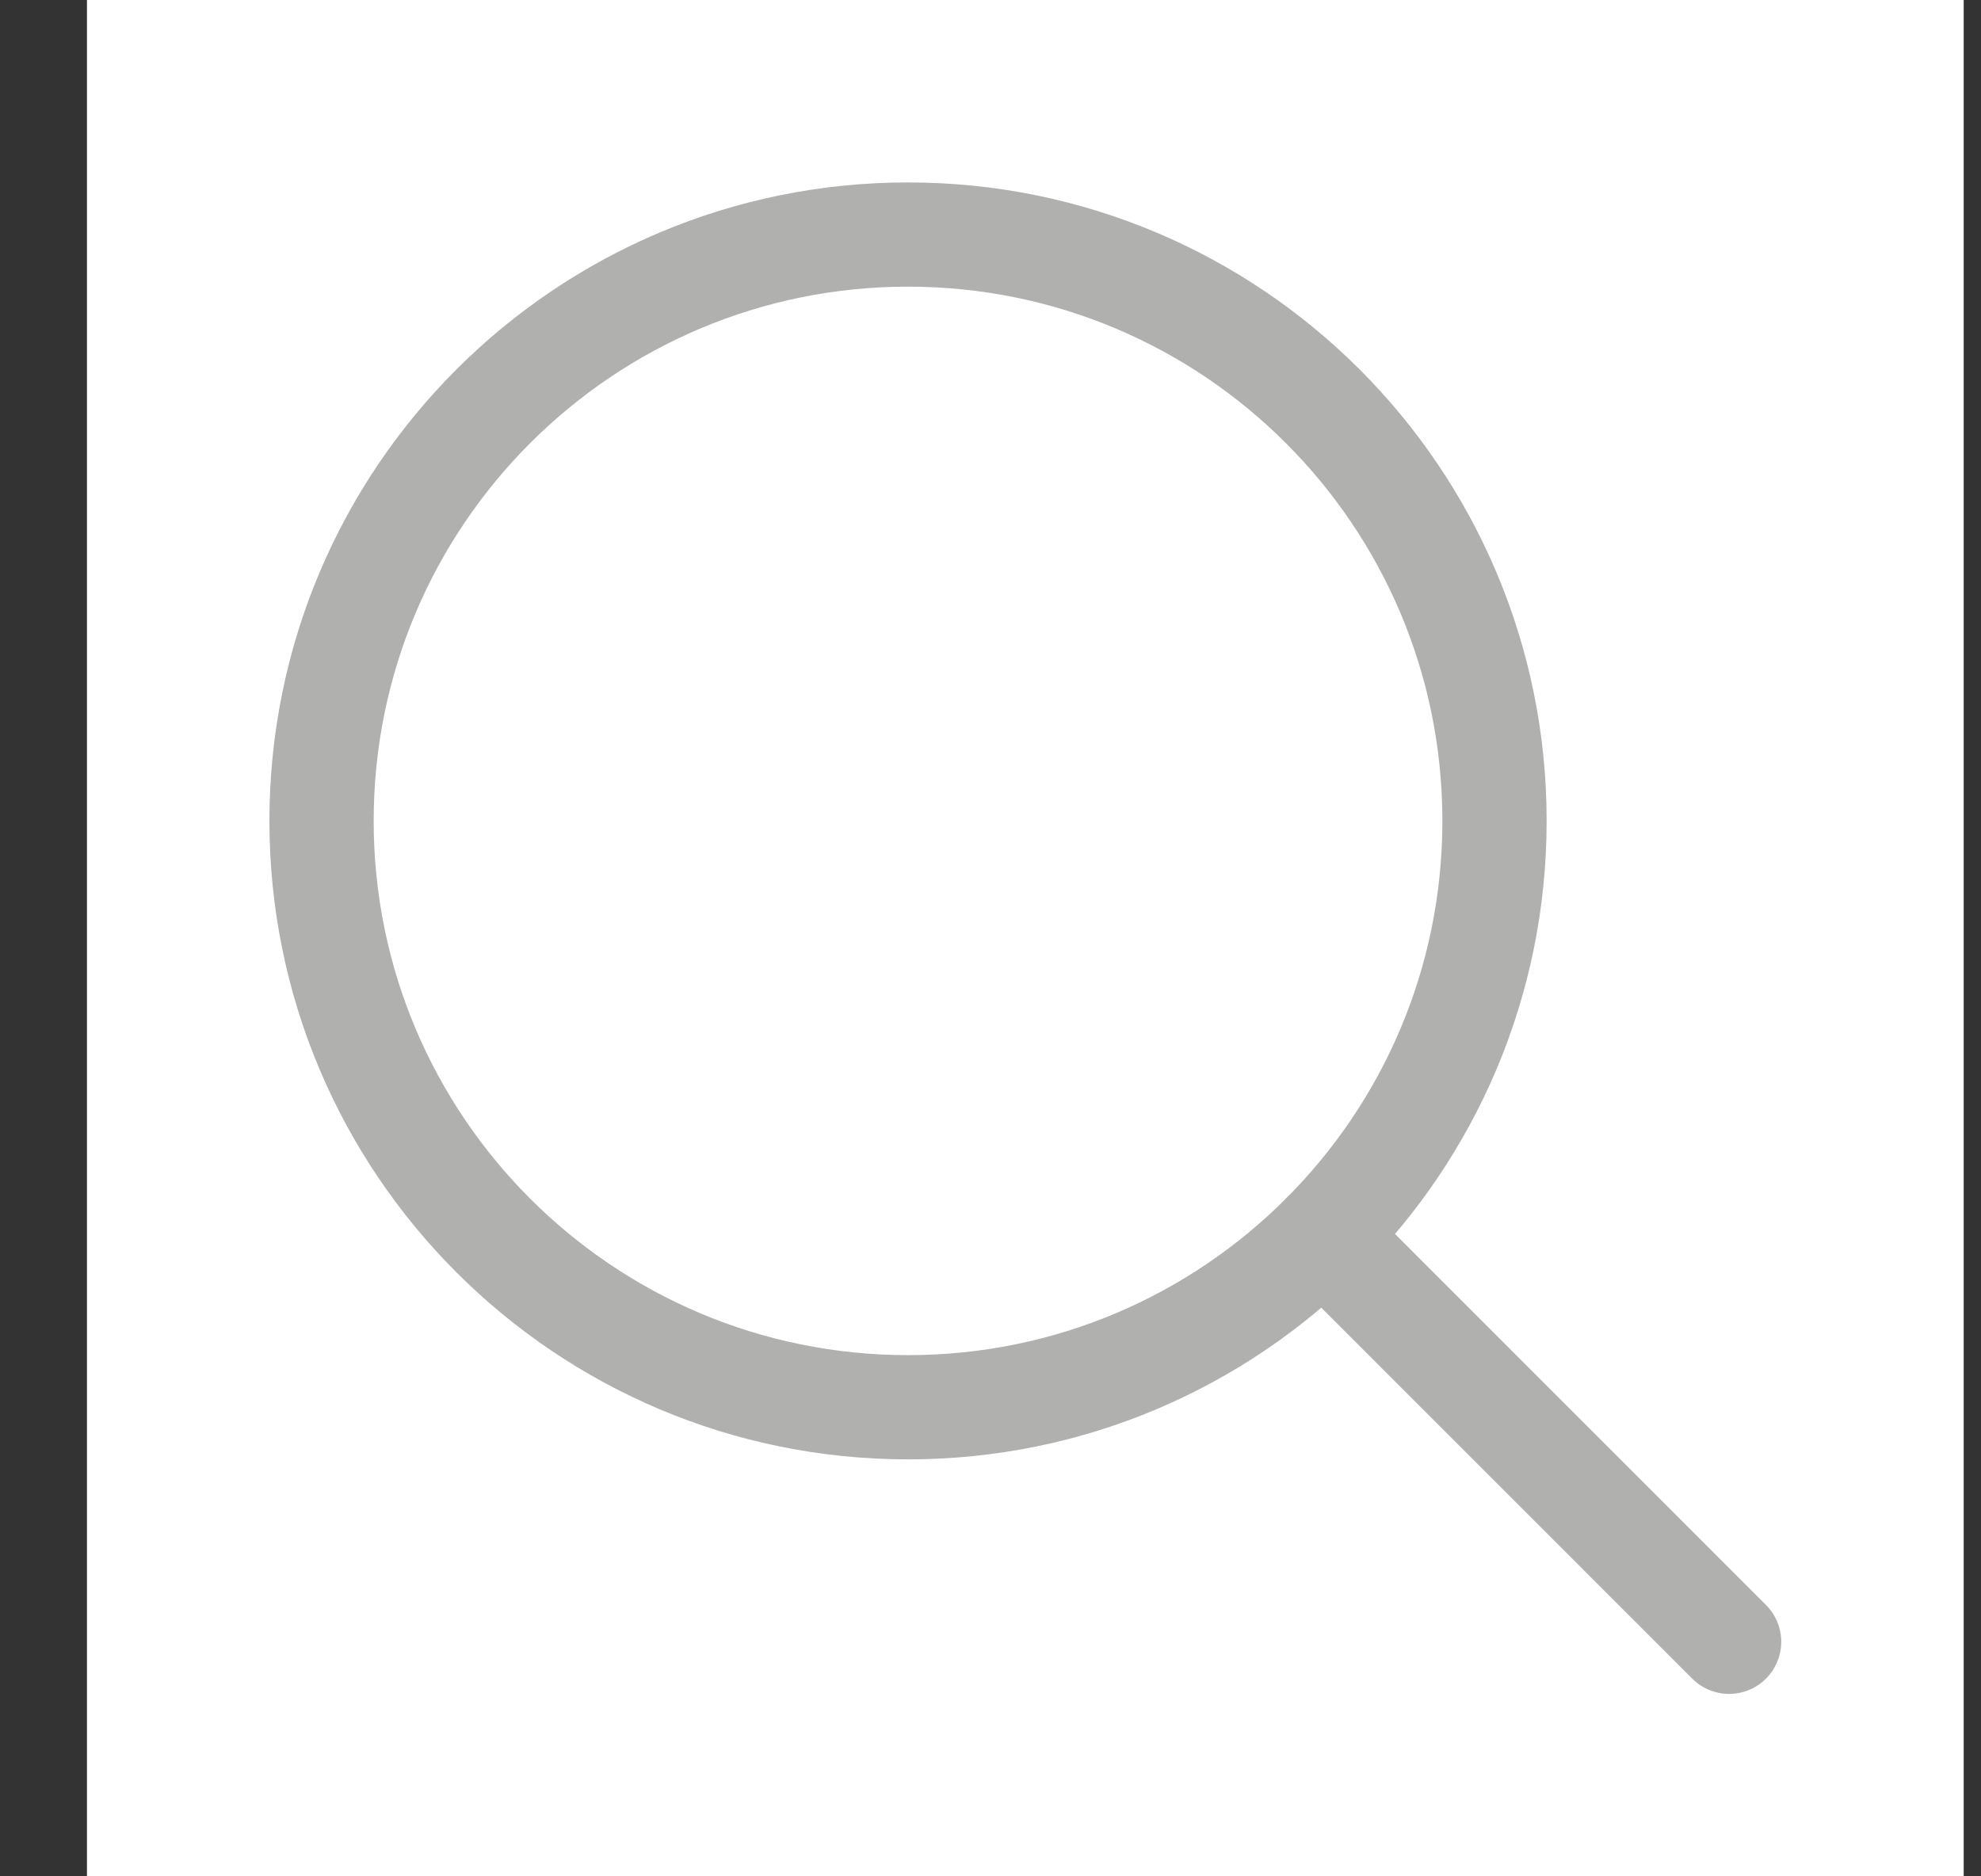
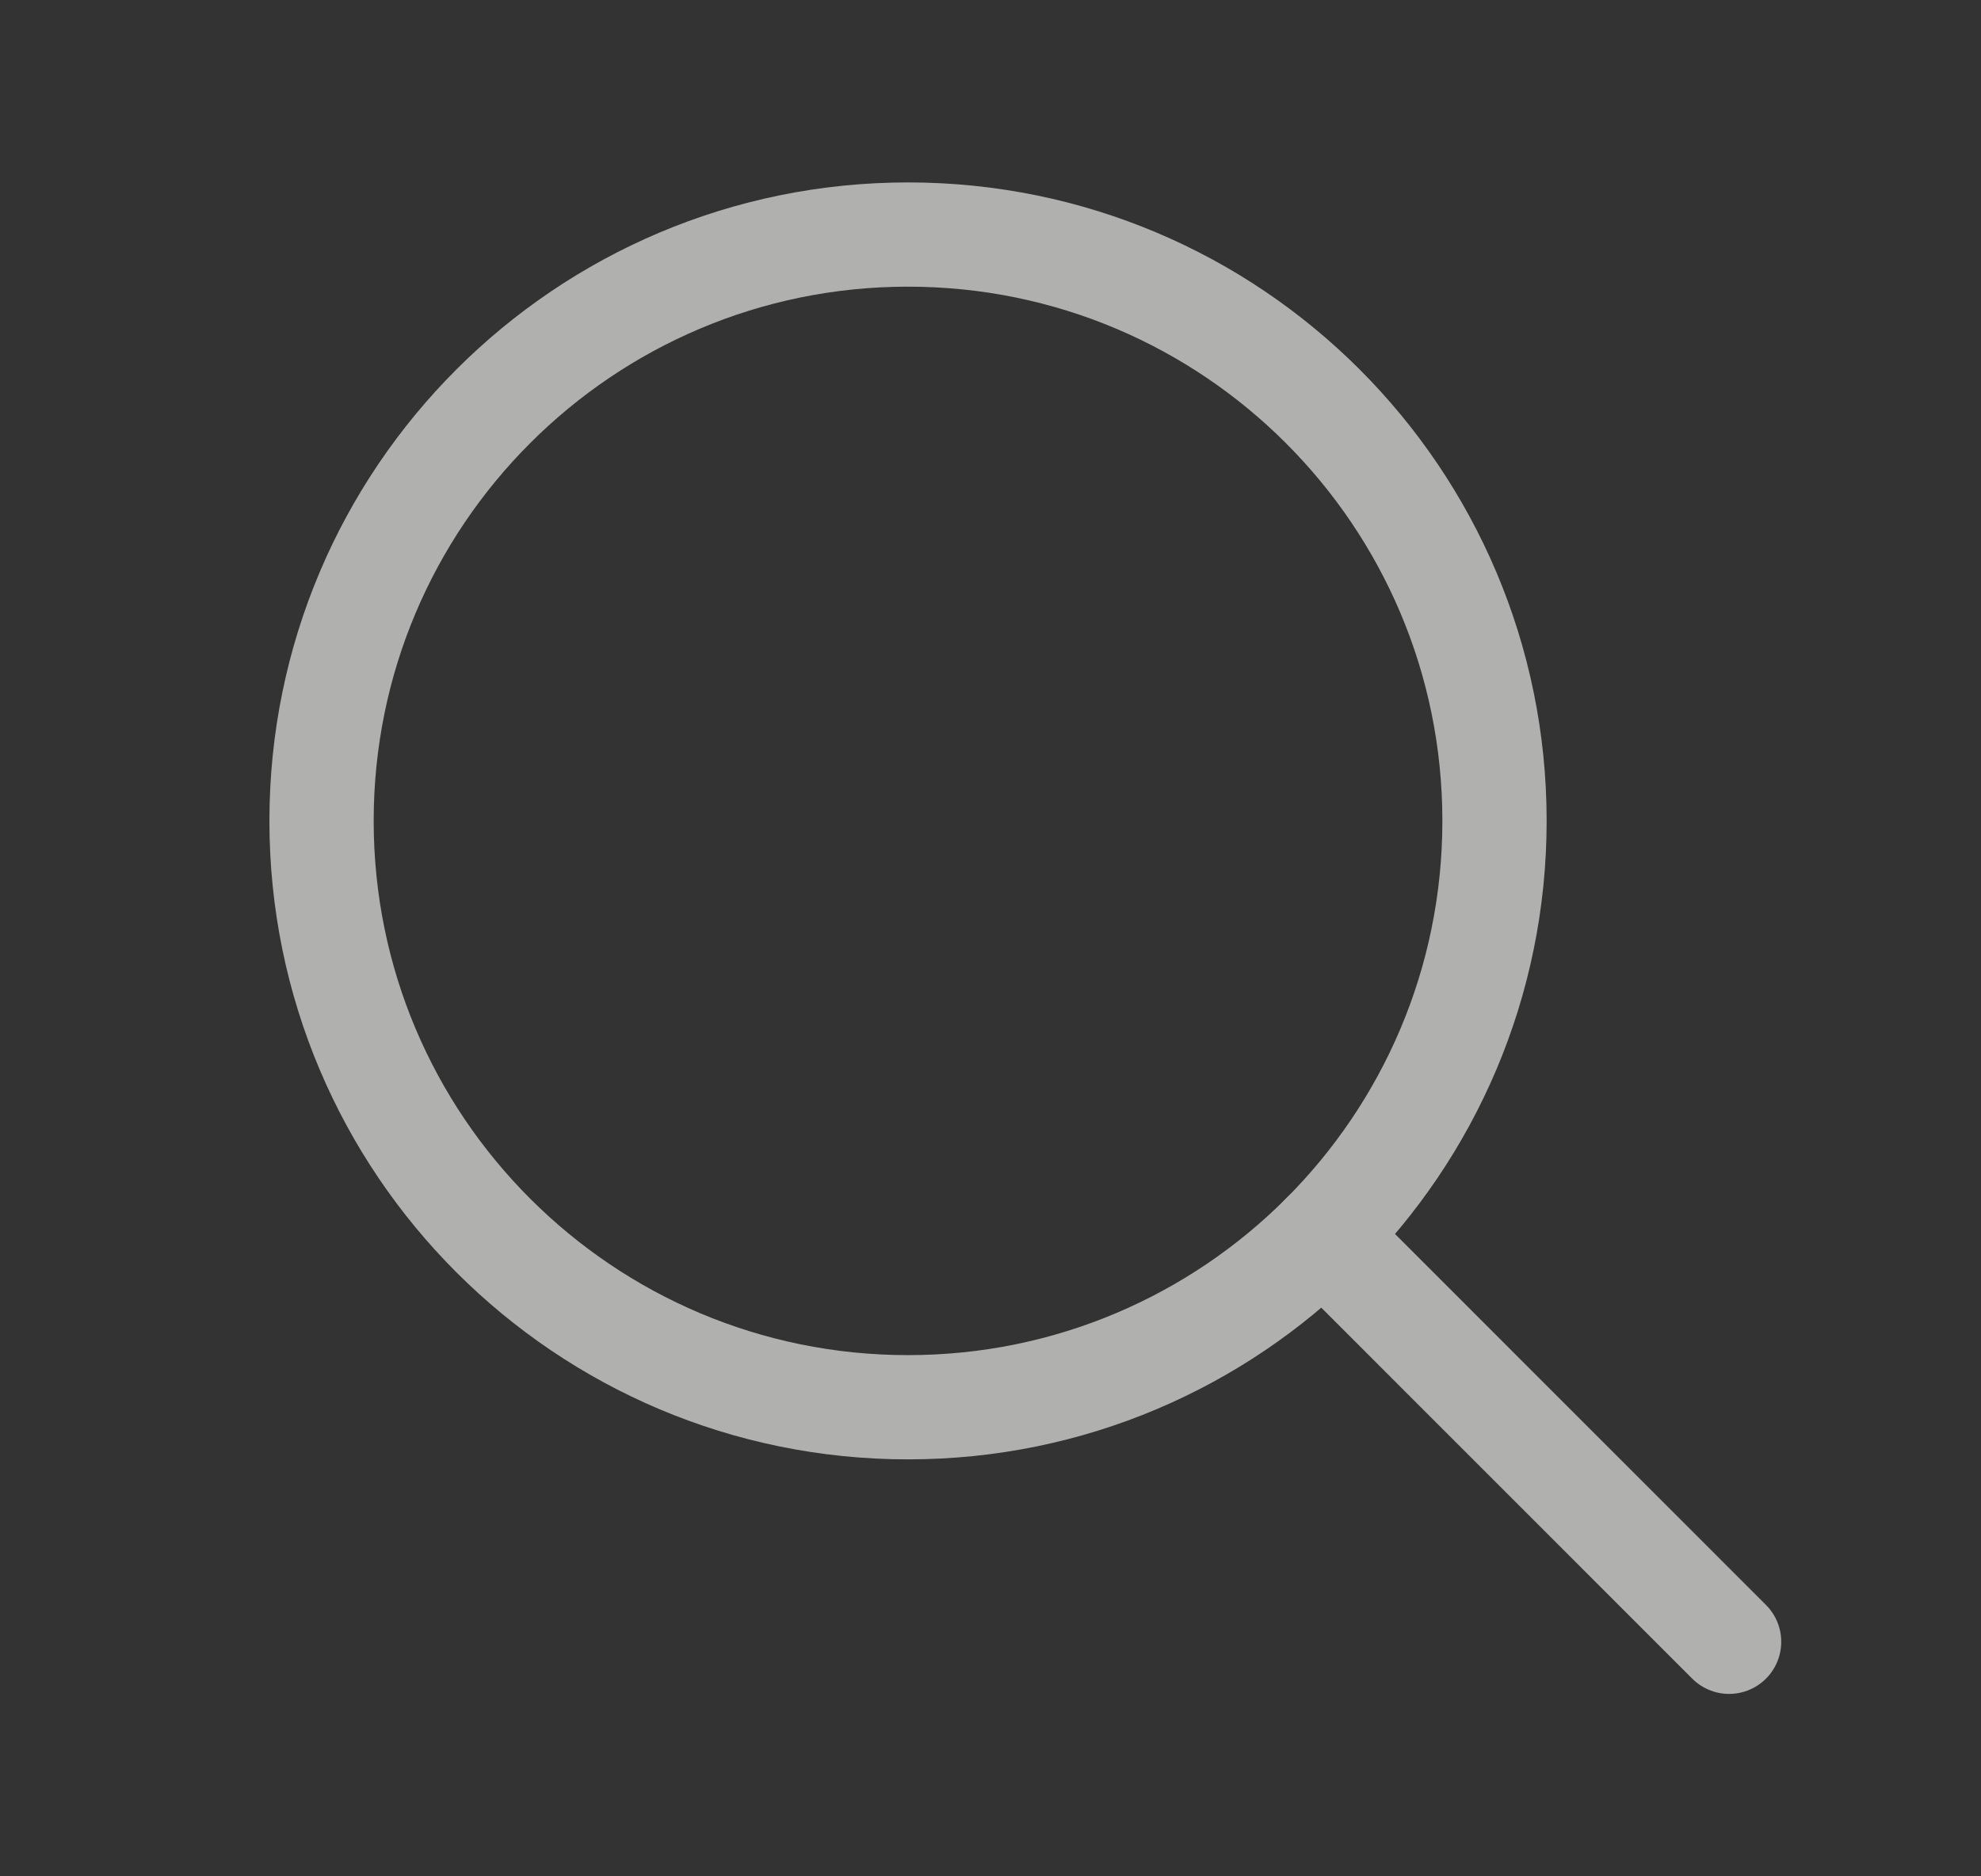
<svg xmlns="http://www.w3.org/2000/svg" width="19" height="18" viewBox="0 0 19 18" fill="none">
  <rect x="0" y="0" width="19" height="18" fill="#333333" stroke="none" />
  <g clip-path="url(#clip0_3472_597)">
-     <rect width="18" height="18" transform="translate(0.834)" fill="white" />
    <path d="M8.709 13.5C11.816 13.5 14.334 10.982 14.334 7.875C14.334 4.768 11.816 2.25 8.709 2.25C5.602 2.25 3.084 4.768 3.084 7.875C3.084 10.982 5.602 13.5 8.709 13.5Z" stroke="#B0B1AF" stroke-linecap="round" stroke-linejoin="round" />
    <path d="M12.687 11.852L16.584 15.75" stroke="#B0B1AF" stroke-linecap="round" stroke-linejoin="round" />
  </g>
  <defs>
    <clipPath id="clip0_3472_597">
      <rect width="18" height="18" fill="white" transform="translate(0.834)" />
    </clipPath>
  </defs>
</svg>